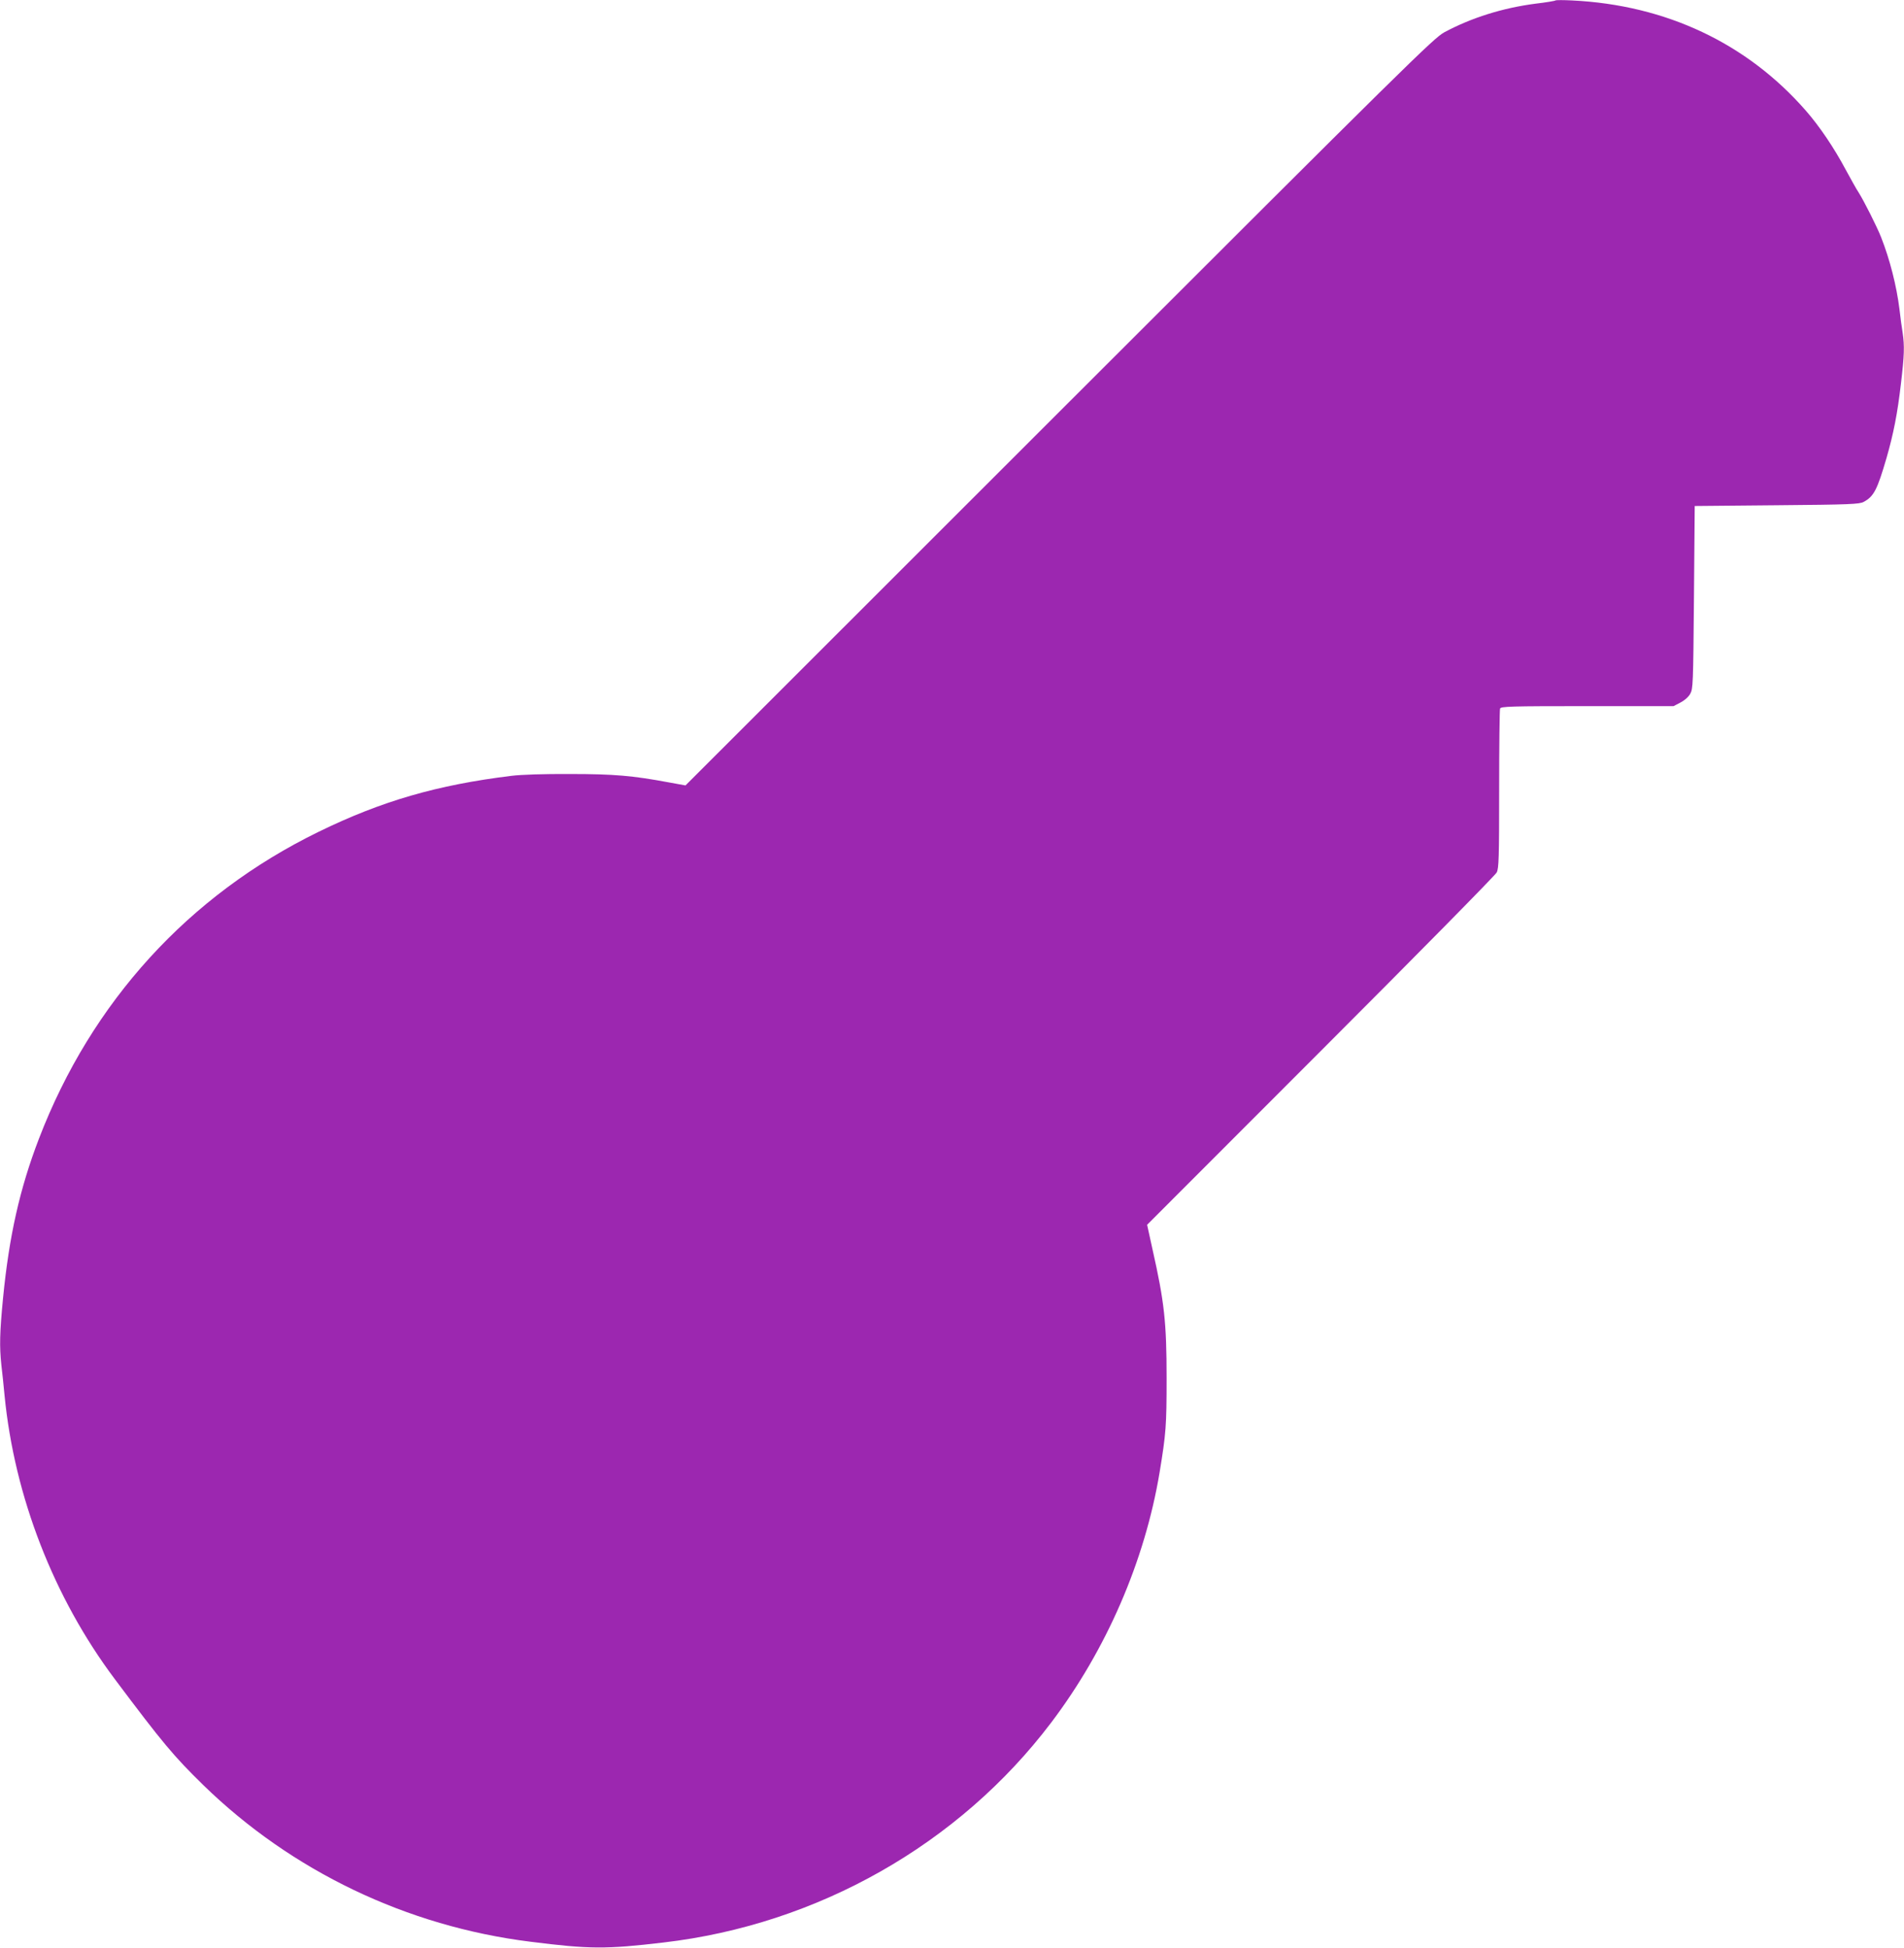
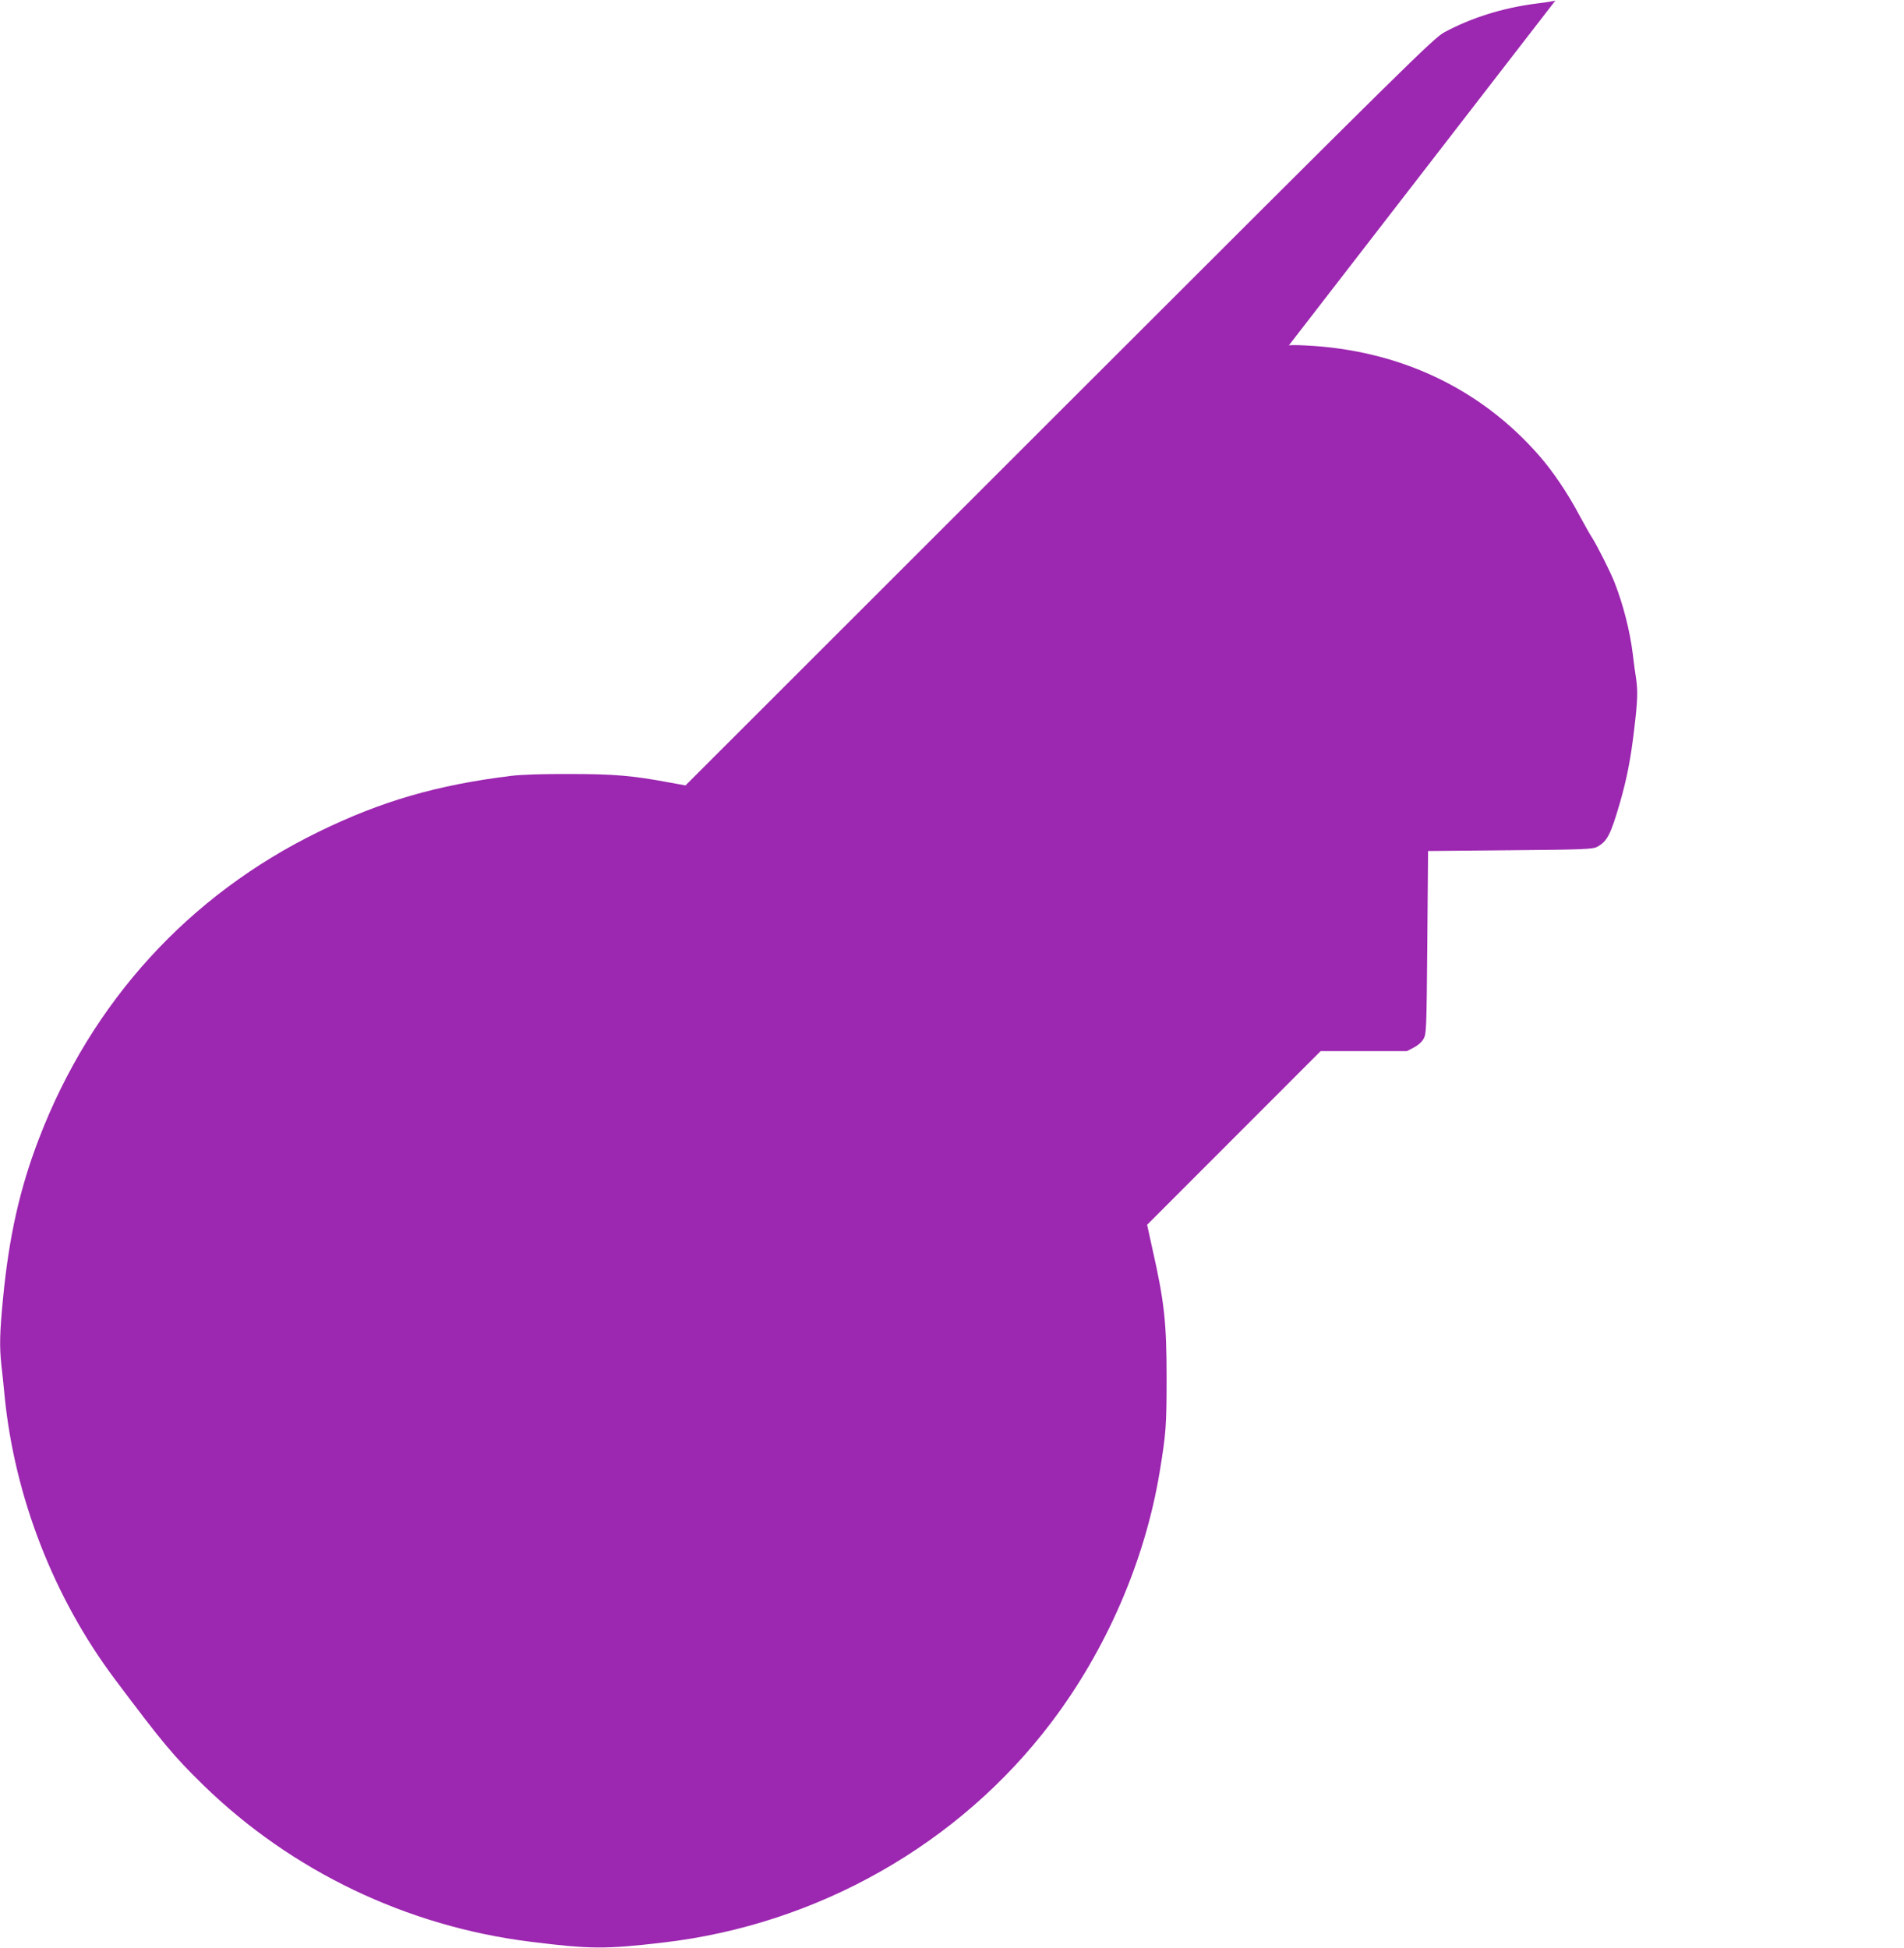
<svg xmlns="http://www.w3.org/2000/svg" version="1.0" width="1251pt" height="1280pt" viewBox="0 0 1251 1280" preserveAspectRatio="xMidYMid meet">
  <g transform="translate(0,1280) scale(0.1,-0.1)" fill="#9c27b0" stroke="none">
-     <path d="M10220 12797 c-3 -3 -61 -13 -130 -21 -217 -28 -423 -93 -600 -188 -70 -38 -227 -192 -2531 -2495 l-2455 -2454 -110 20 c-236 44 -358 55 -649 55 -173 1 -320 -4 -385 -12 -489 -60 -853 -166 -1265 -367 -855 -417 -1494 -1118 -1839 -2017 -126 -328 -196 -639 -236 -1048 -22 -229 -24 -315 -11 -440 6 -47 15 -137 21 -200 65 -664 323 -1328 724 -1863 317 -423 386 -505 582 -697 580 -565 1337 -928 2149 -1029 389 -49 495 -50 875 -5 1012 118 1941 645 2546 1444 363 479 616 1062 713 1645 42 255 46 306 46 620 0 367 -15 501 -92 843 l-36 164 1140 1141 c628 628 1148 1156 1157 1174 14 28 16 95 16 547 0 283 3 521 6 530 6 14 65 16 573 16 l567 0 44 23 c26 13 53 36 65 57 19 34 20 56 25 635 l5 600 540 5 c478 4 543 7 570 22 67 36 89 79 150 288 46 160 72 291 95 490 22 185 24 246 11 334 -6 34 -15 104 -21 156 -19 152 -63 325 -120 470 -26 67 -113 240 -148 295 -15 22 -52 90 -85 150 -76 143 -172 285 -262 388 -387 443 -919 694 -1535 724 -58 3 -107 3 -110 0z" />
+     <path d="M10220 12797 c-3 -3 -61 -13 -130 -21 -217 -28 -423 -93 -600 -188 -70 -38 -227 -192 -2531 -2495 l-2455 -2454 -110 20 c-236 44 -358 55 -649 55 -173 1 -320 -4 -385 -12 -489 -60 -853 -166 -1265 -367 -855 -417 -1494 -1118 -1839 -2017 -126 -328 -196 -639 -236 -1048 -22 -229 -24 -315 -11 -440 6 -47 15 -137 21 -200 65 -664 323 -1328 724 -1863 317 -423 386 -505 582 -697 580 -565 1337 -928 2149 -1029 389 -49 495 -50 875 -5 1012 118 1941 645 2546 1444 363 479 616 1062 713 1645 42 255 46 306 46 620 0 367 -15 501 -92 843 l-36 164 1140 1141 l567 0 44 23 c26 13 53 36 65 57 19 34 20 56 25 635 l5 600 540 5 c478 4 543 7 570 22 67 36 89 79 150 288 46 160 72 291 95 490 22 185 24 246 11 334 -6 34 -15 104 -21 156 -19 152 -63 325 -120 470 -26 67 -113 240 -148 295 -15 22 -52 90 -85 150 -76 143 -172 285 -262 388 -387 443 -919 694 -1535 724 -58 3 -107 3 -110 0z" />
  </g>
</svg>